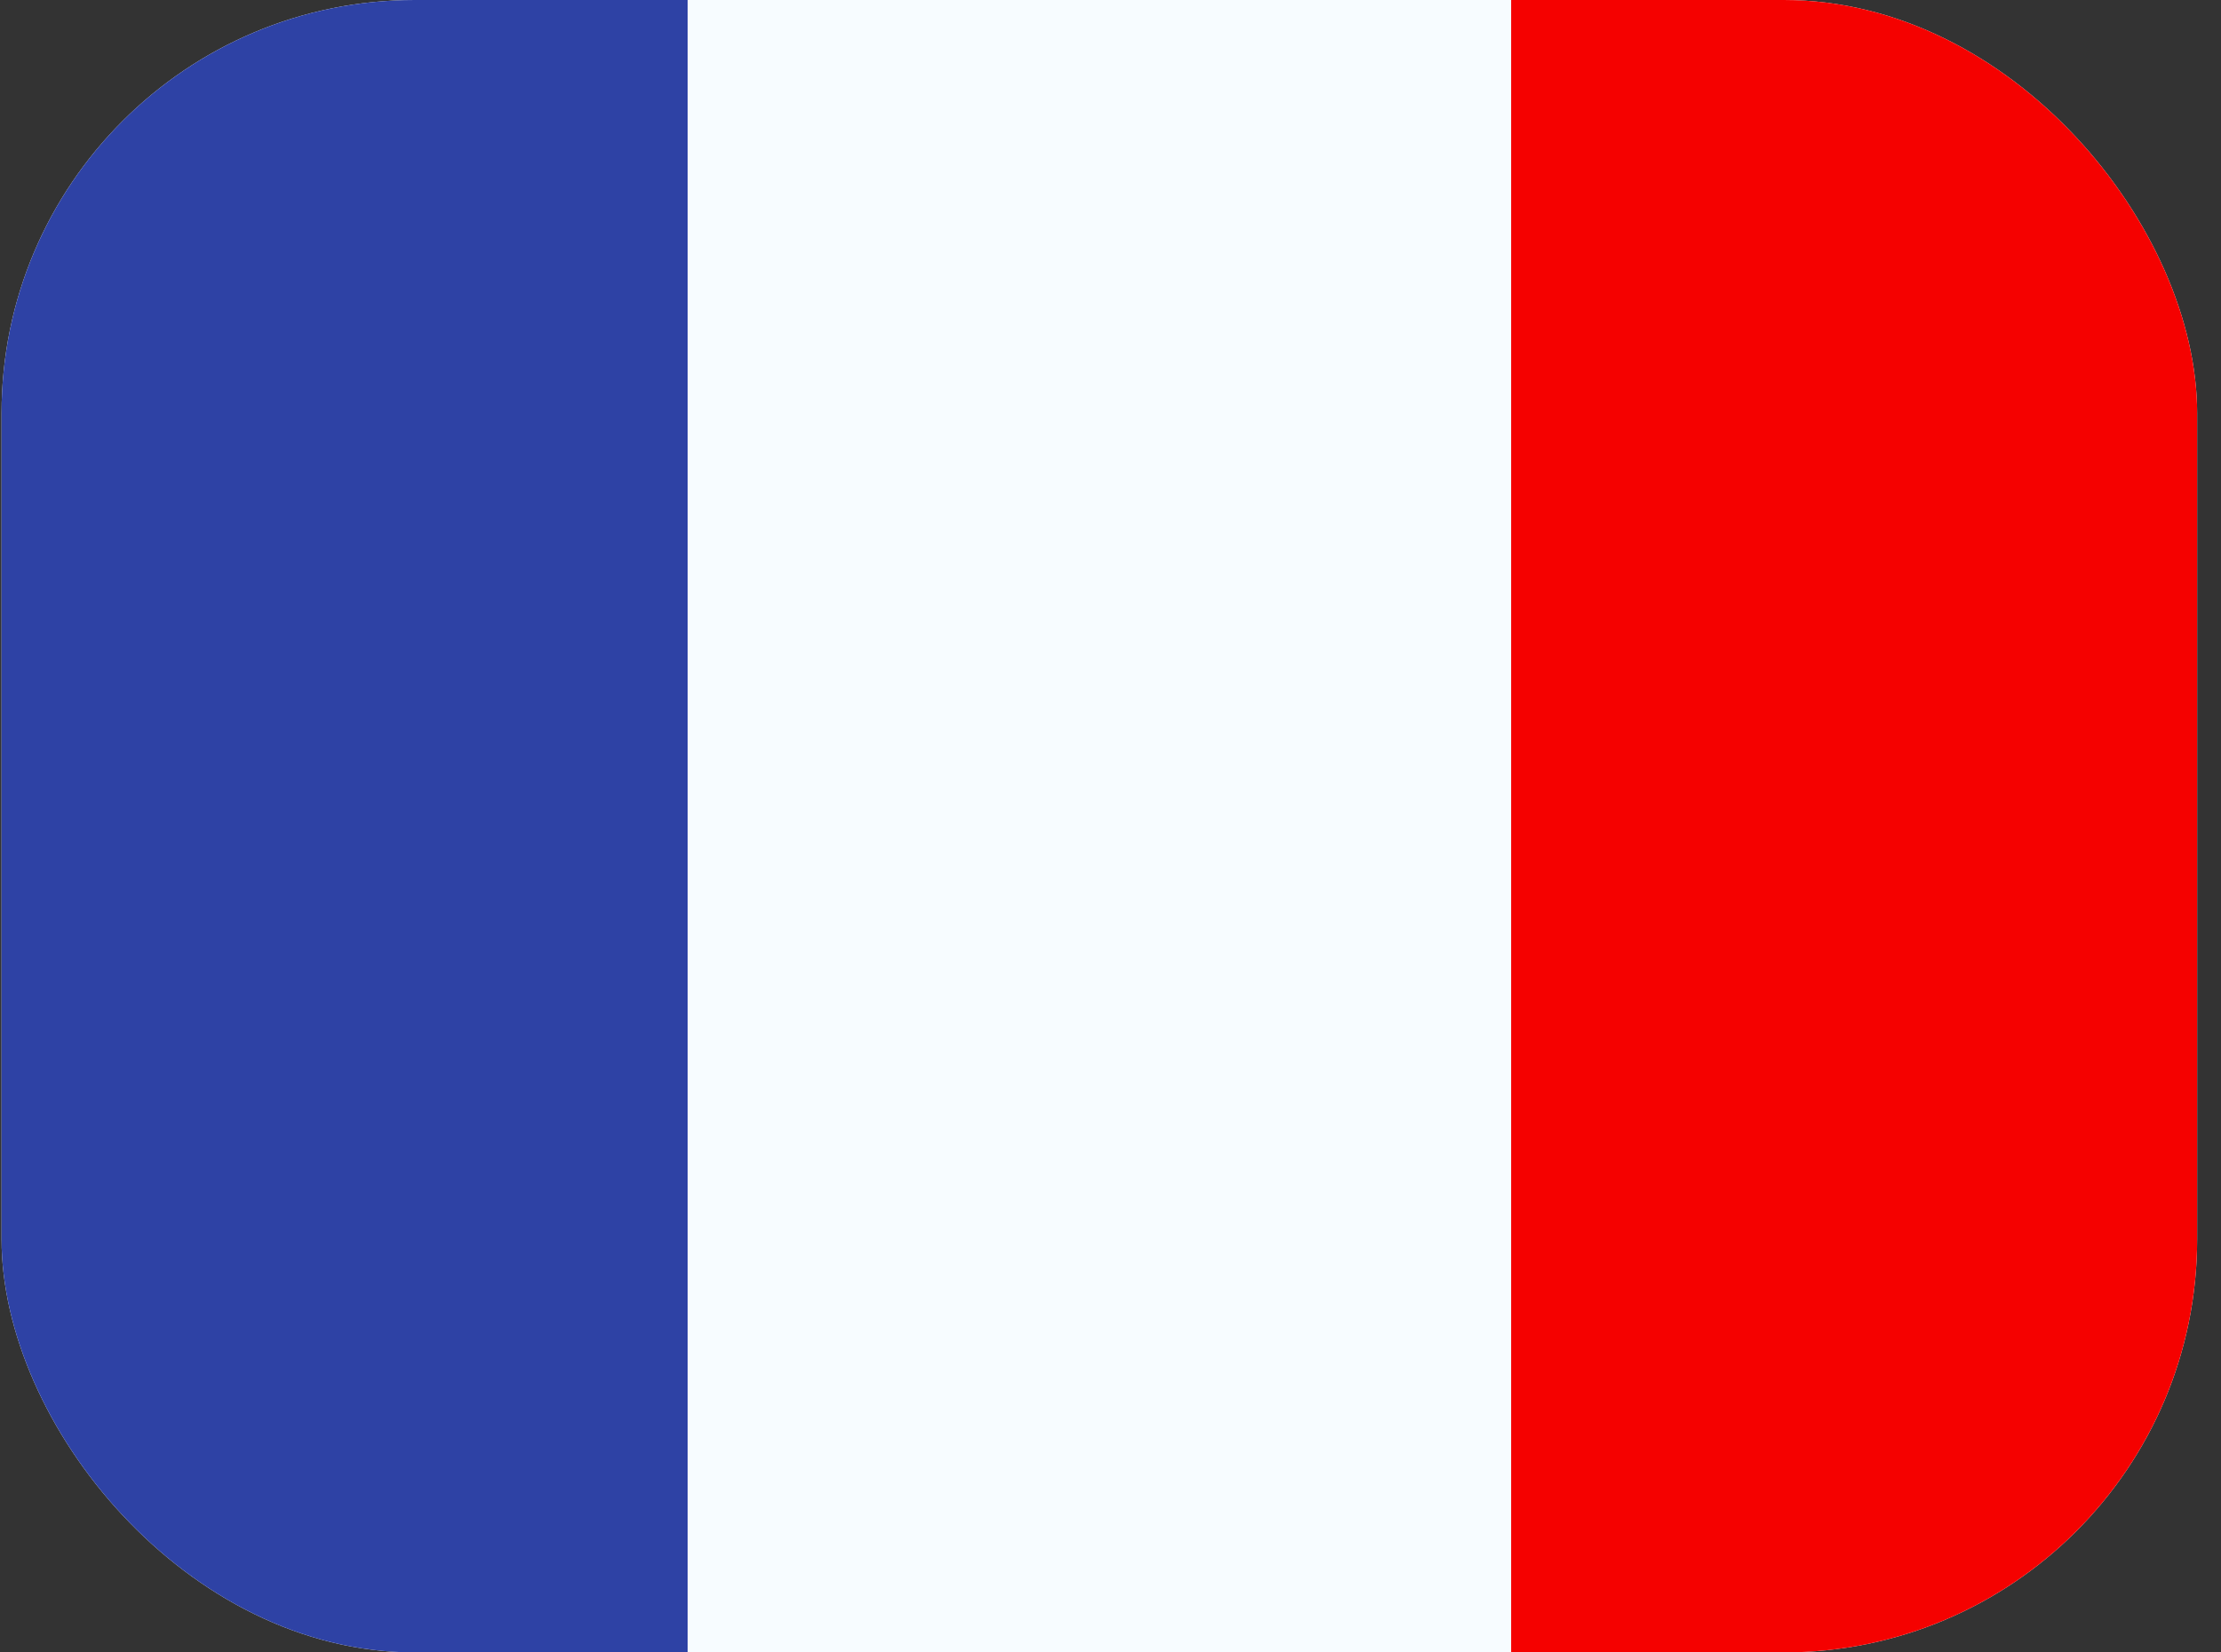
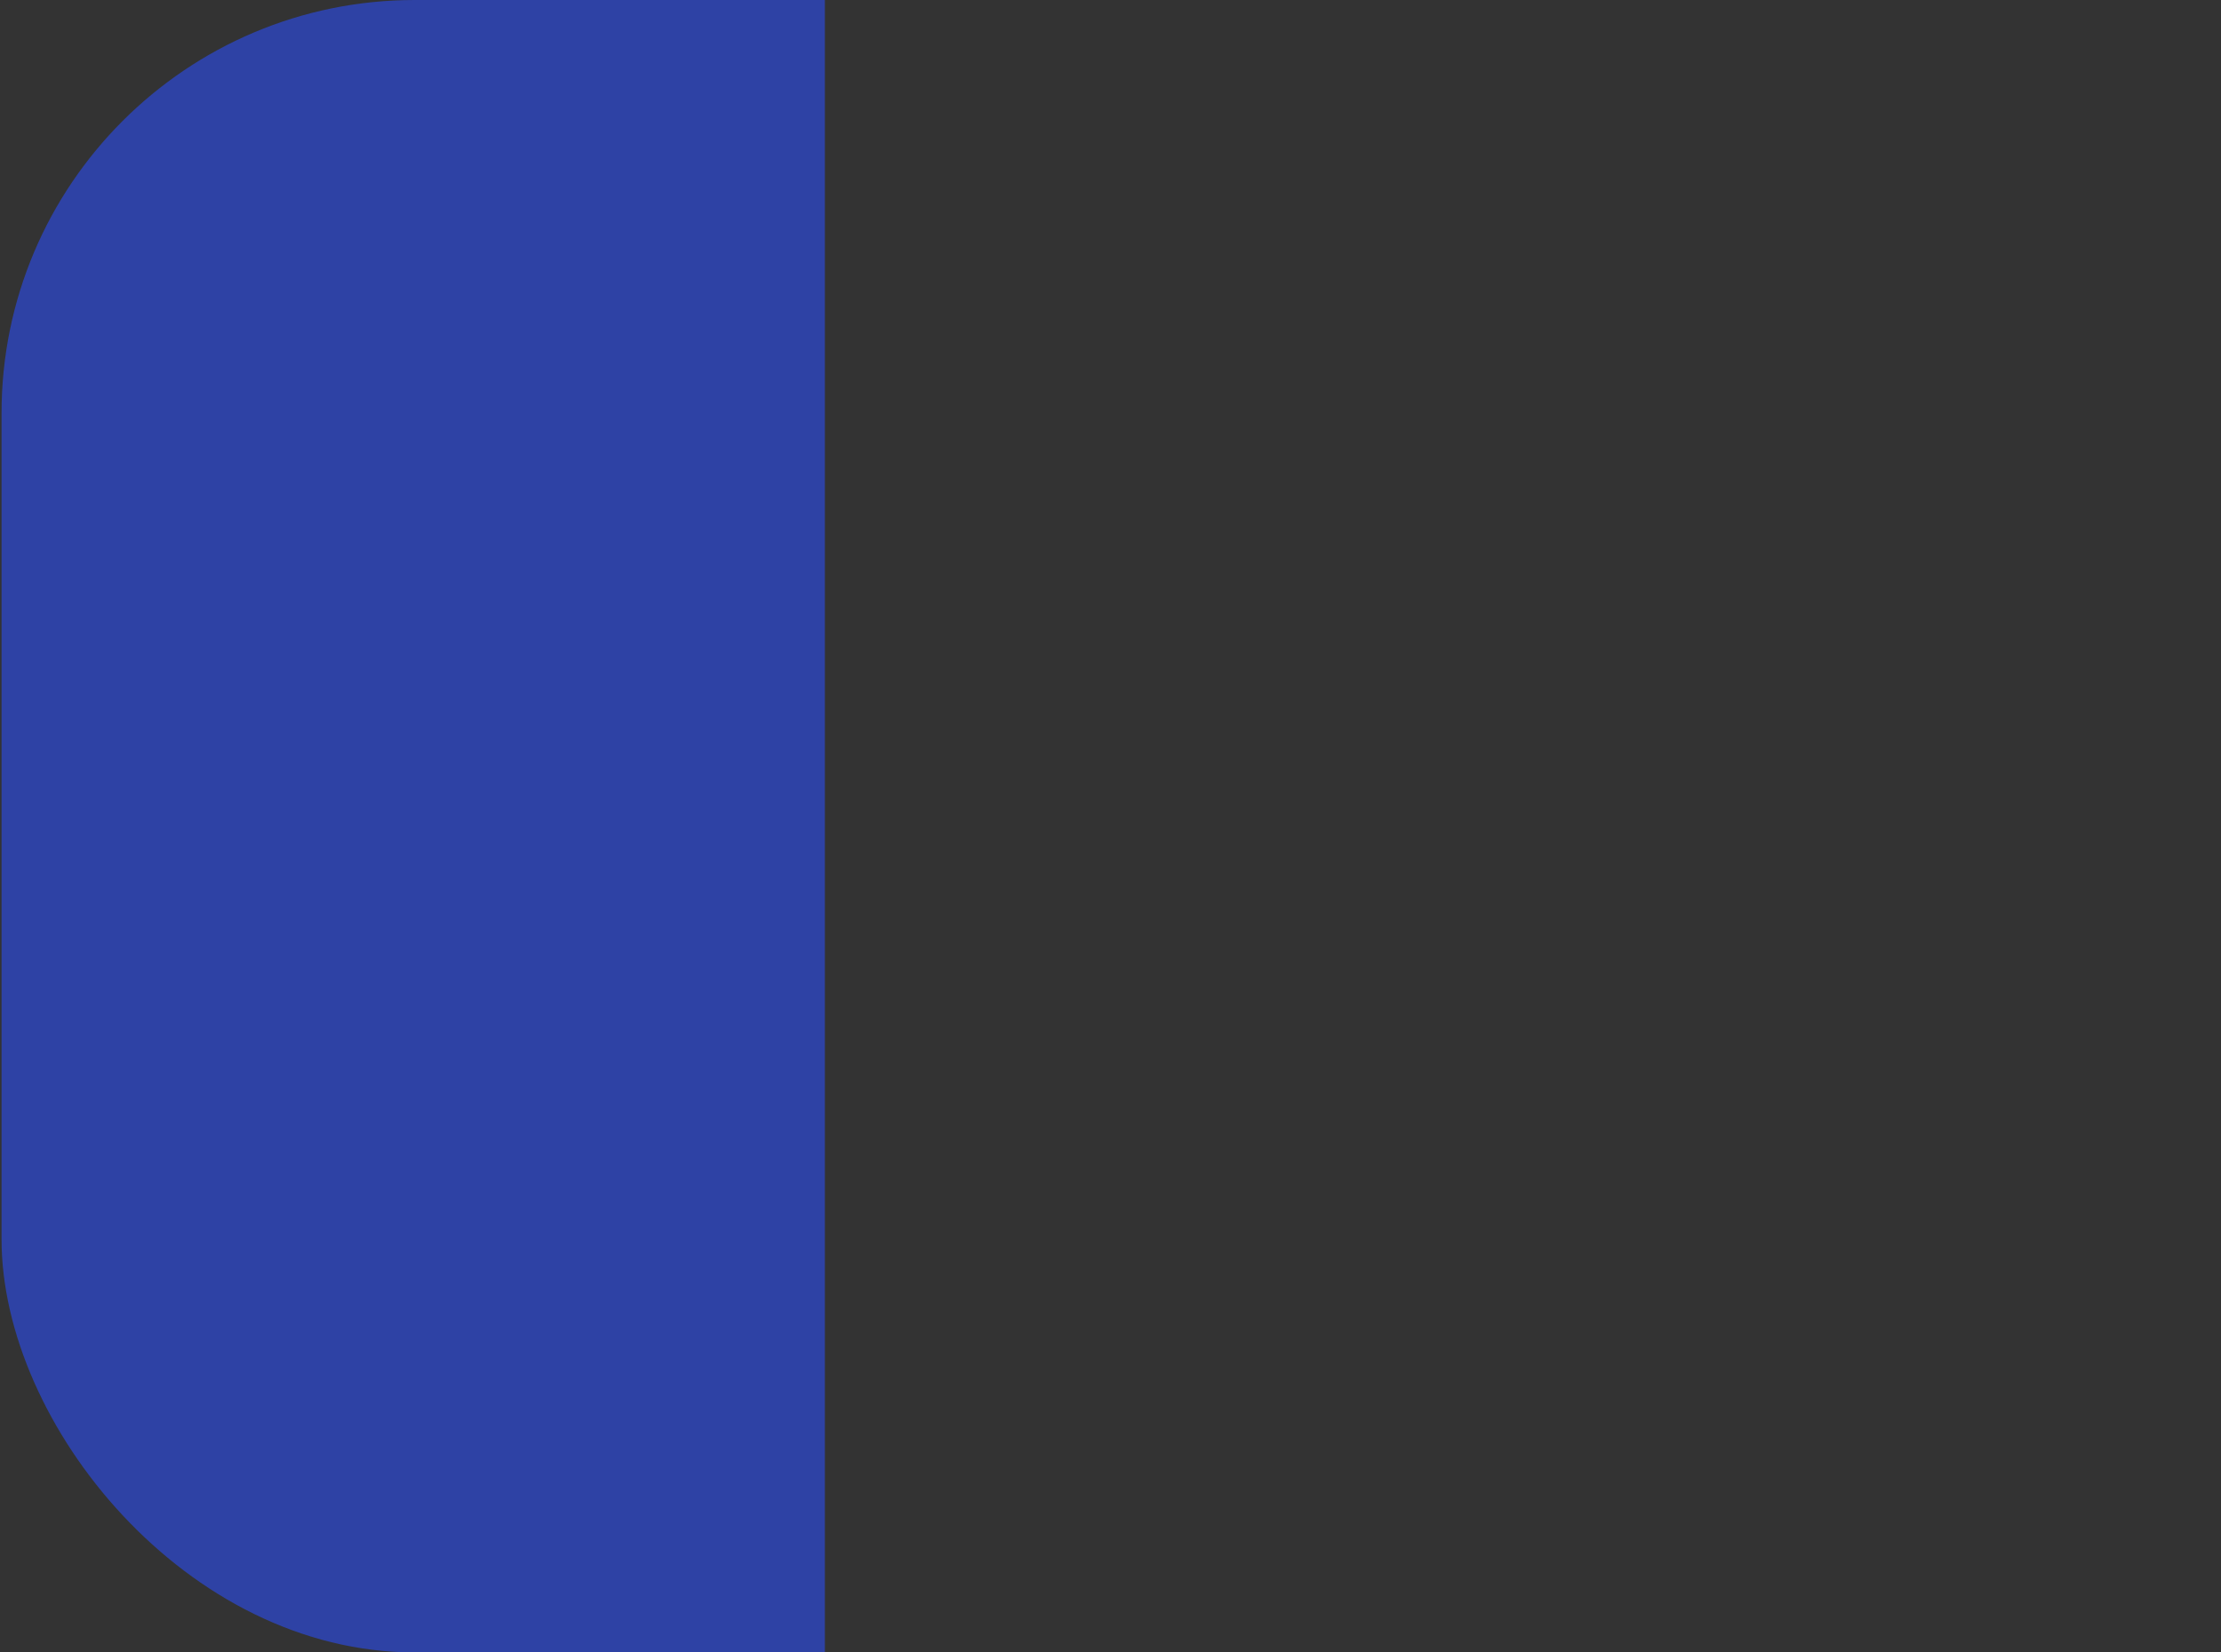
<svg xmlns="http://www.w3.org/2000/svg" width="43" height="32" viewBox="0 0 43 32" fill="none">
  <rect x="0" y="0" width="43" height="32" fill="#333333" stroke="none" />
  <g clip-path="url(#clip0_164_33111)">
-     <rect x="0.03" width="42.508" height="32" rx="8" fill="white" />
-     <path fill-rule="evenodd" clip-rule="evenodd" d="M29.254 0H42.537V32H29.254V0Z" fill="#F50100" />
    <path fill-rule="evenodd" clip-rule="evenodd" d="M0.03 0H15.97V32H0.03V0Z" fill="#2E42A5" />
-     <path fill-rule="evenodd" clip-rule="evenodd" d="M13.313 0H29.253V32H13.313V0Z" fill="#F7FCFF" />
  </g>
  <defs>
    <clipPath id="clip0_164_33111">
      <rect x="0.03" width="42.508" height="32" rx="8" fill="white" />
    </clipPath>
  </defs>
</svg>